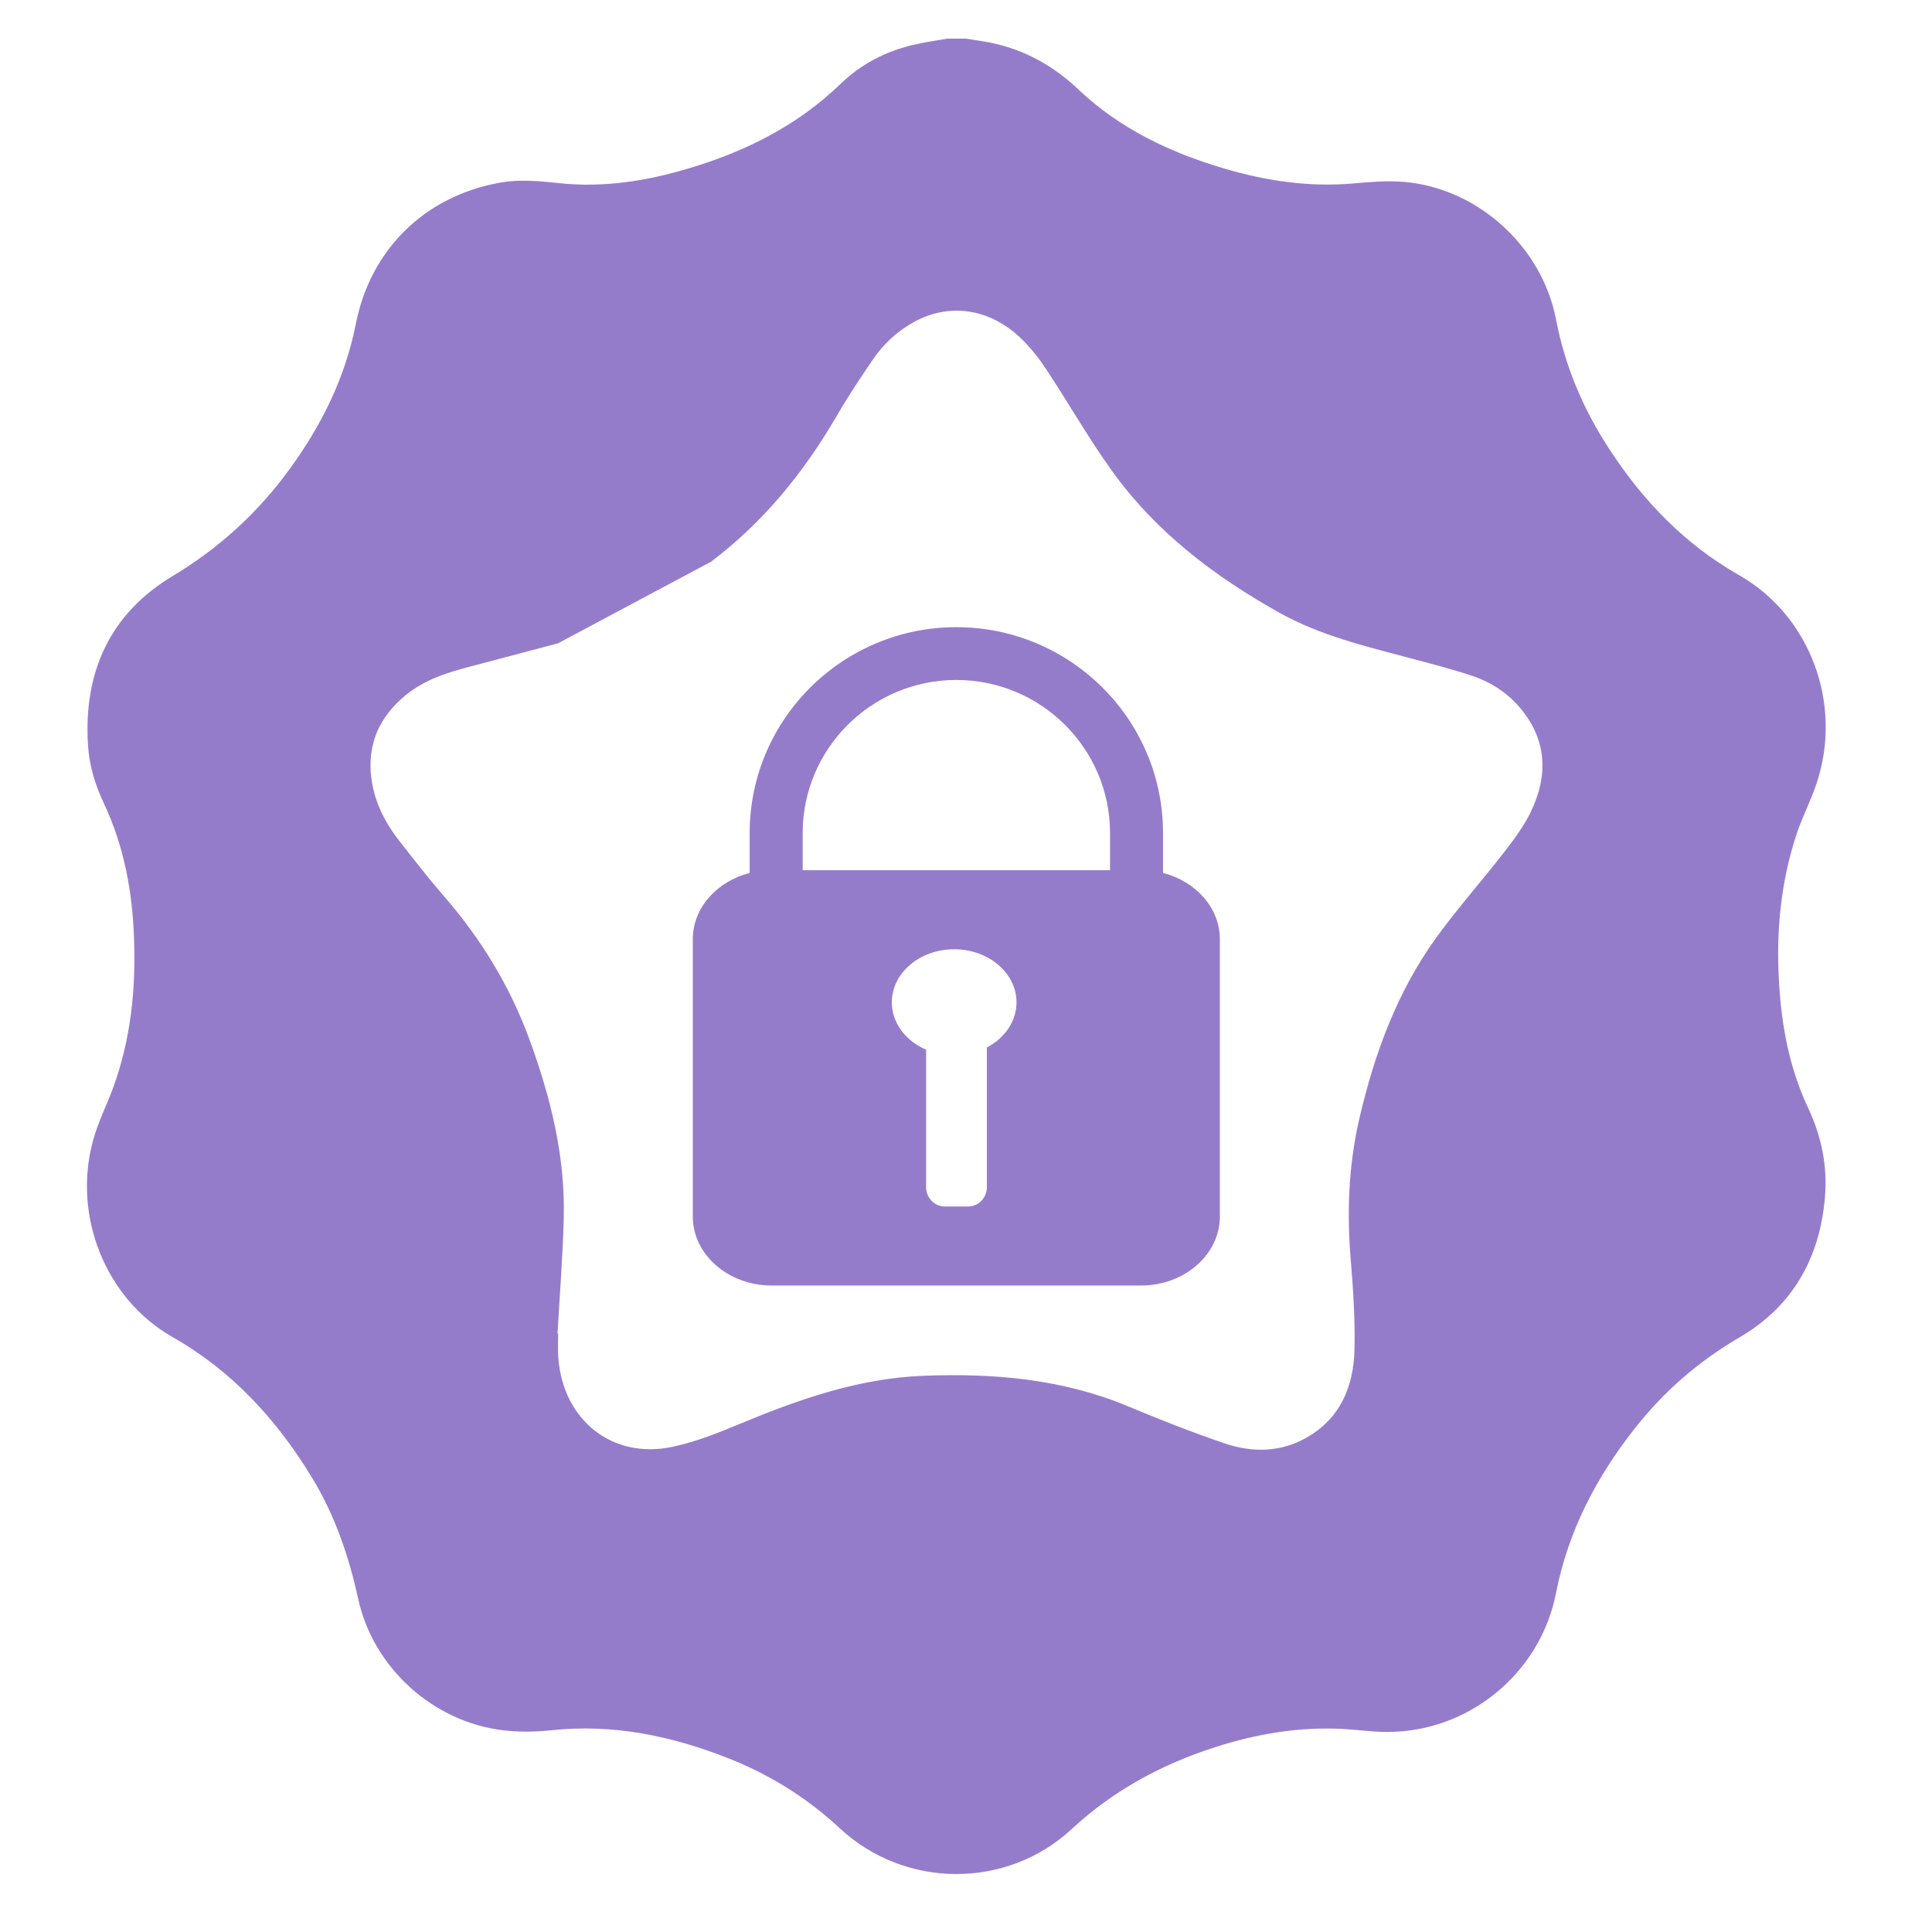
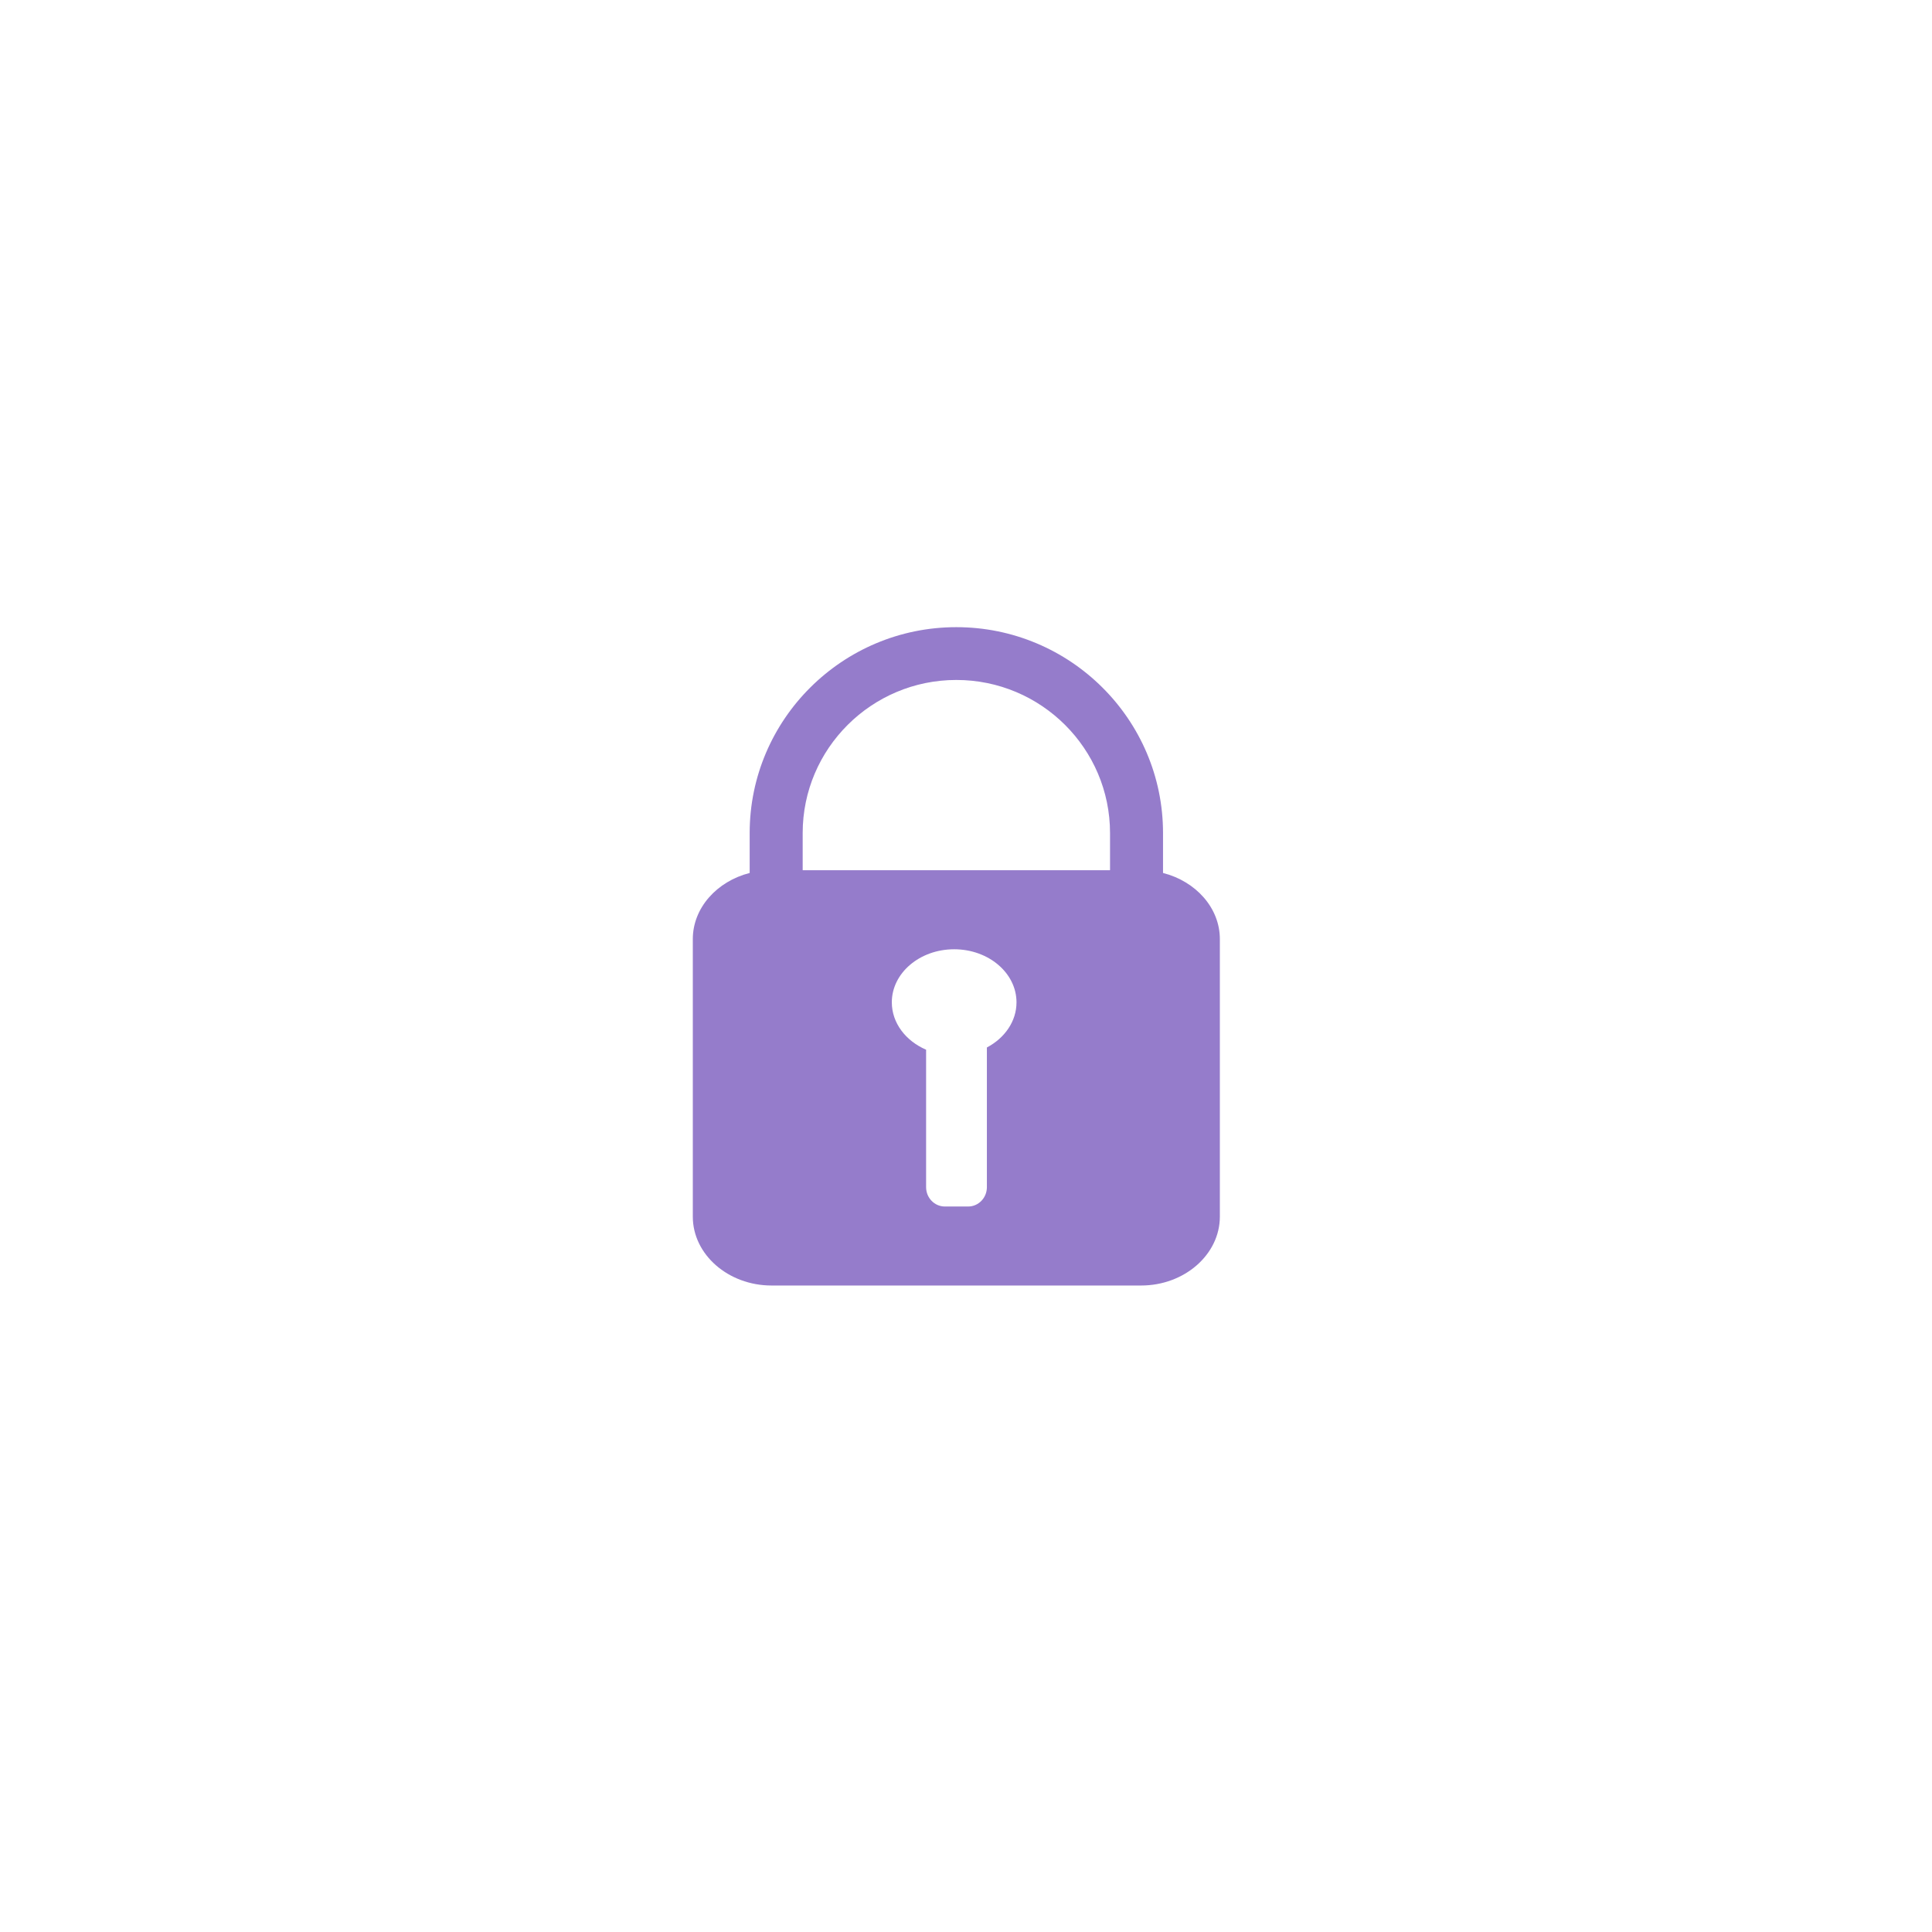
<svg xmlns="http://www.w3.org/2000/svg" version="1.1" id="Layer_1" x="0px" y="0px" viewBox="0 0 200 200" enable-background="new 0 0 200 200" xml:space="preserve">
  <path fill="#957ccb" d="M120.396,90.369v-4.136c0-11.75-9.598-21.309-21.397-21.309c-11.795,0-21.393,9.559-21.393,21.309v4.136  c-3.39,0.864-5.887,3.612-5.887,6.849v28.726c0,3.924,3.668,7.132,8.15,7.132h38.26c4.482,0,8.15-3.208,8.15-7.132V97.218  C126.281,93.981,123.785,91.233,120.396,90.369z M102.162,108.434v14.466c0,1.1-0.871,1.997-1.936,1.997h-2.418  c-1.064,0-1.938-0.897-1.938-1.997v-14.235c-2.104-0.904-3.549-2.761-3.549-4.905c0-3.033,2.89-5.492,6.453-5.492  c3.563,0,6.454,2.459,6.454,5.492C105.229,105.735,104,107.467,102.162,108.434z M114.91,90.085H83.093v-3.852  c0-8.736,7.135-15.844,15.906-15.844c8.776,0,15.911,7.107,15.911,15.844V90.085z" />
-   <path fill="#957ccb" d="M98.048,4c0.642,0,1.294,0,1.944,0c0.546,0.084,1.116,0.173,1.658,0.26  c3.861,0.597,7.148,2.304,10.002,5.017c4.342,4.11,9.595,6.566,15.233,8.213c4.287,1.255,8.65,1.883,13.125,1.507  c1.776-0.154,3.566-0.316,5.325-0.167c7.604,0.637,14.286,6.639,15.751,14.271c0.934,4.847,2.809,9.248,5.468,13.325  c3.512,5.404,7.838,9.913,13.488,13.122c7.371,4.2,10.73,13.341,8.03,21.485c-0.582,1.788-1.47,3.474-2.07,5.25  c-1.672,5.025-2.158,10.203-1.834,15.47c0.259,4.492,1.085,8.854,3.009,12.943c1.393,2.961,2.026,6.062,1.734,9.318  c-0.551,6.299-3.397,11.246-8.801,14.408c-4.244,2.474-7.859,5.601-10.888,9.461c-3.975,5.049-6.88,10.592-8.146,17.038  c-1.637,8.361-9.111,14.401-17.5,14.37c-1.547,0-3.077-0.237-4.61-0.312c-4.501-0.235-8.887,0.51-13.167,1.883  c-5.529,1.778-10.511,4.46-14.838,8.464c-6.738,6.269-17.291,6.211-24.024-0.062c-3.418-3.179-7.271-5.565-11.573-7.26  c-5.859-2.311-11.888-3.561-18.223-2.896c-1.679,0.183-3.409,0.214-5.083,0.007c-7.189-0.858-13.414-6.438-14.977-13.592  c-0.982-4.493-2.447-8.737-4.835-12.646c-3.653-5.977-8.236-10.971-14.383-14.463c-6.93-3.941-10.347-12.498-8.251-20.284  c0.507-1.905,1.434-3.706,2.116-5.579c1.82-4.982,2.341-10.158,2.145-15.433c-0.167-4.818-1.031-9.504-3.1-13.908  c-0.91-1.923-1.532-3.924-1.661-6.054c-0.49-7.578,2.277-13.635,8.752-17.519c4.85-2.917,8.873-6.594,12.178-11.16  c3.261-4.502,5.698-9.396,6.789-14.933c1.517-7.73,7.136-13.208,14.823-14.616c2.072-0.391,4.124-0.193,6.208,0.03  c4.579,0.493,9.055-0.214,13.437-1.527c5.879-1.752,11.258-4.432,15.748-8.779c2.094-2.014,4.61-3.321,7.438-3.997  C95.647,4.378,96.855,4.212,98.048,4z M48.926,68.936c-2.495,0.644-4.95,1.38-6.996,3.081c-2.648,2.208-3.934,5.004-3.489,8.531  c0.33,2.566,1.483,4.73,3.048,6.702c1.446,1.831,2.879,3.692,4.418,5.464c3.848,4.418,6.869,9.335,8.896,14.875  c2.187,5.967,3.714,12.079,3.557,18.489c-0.102,4.004-0.422,7.991-0.645,11.98c0.019,0,0.042,0,0.067,0  c0,0.824-0.049,1.645,0.012,2.461c0.464,6.508,5.638,10.623,11.909,9.235c2.442-0.523,4.799-1.486,7.112-2.452  c6.044-2.5,12.16-4.627,18.793-4.882c7.263-0.28,14.343,0.324,21.133,3.146c3.301,1.386,6.623,2.688,9.993,3.838  c2.843,0.973,5.77,0.97,8.487-0.562c3.516-1.985,4.919-5.303,4.996-9.186c0.064-3.008-0.12-6.018-0.372-9.029  c-0.435-5.006-0.257-9.947,0.879-14.854c1.564-6.711,3.904-13.104,7.958-18.713c2.207-3.042,4.706-5.855,7.019-8.833  c1.027-1.326,2.062-2.713,2.782-4.214c1.766-3.685,1.676-7.307-1.01-10.597c-1.357-1.661-3.119-2.812-5.13-3.47  c-2.122-0.703-4.299-1.267-6.456-1.835c-4.578-1.219-9.172-2.312-13.37-4.64c-6.725-3.753-12.797-8.33-17.36-14.662  c-2.45-3.4-4.532-7.067-6.845-10.571c-0.719-1.09-1.535-2.132-2.454-3.045c-3.302-3.298-7.642-3.938-11.436-1.755  c-1.65,0.953-3.018,2.238-4.084,3.813c-1.265,1.868-2.533,3.757-3.666,5.71c-3.415,5.897-7.62,11.078-13.073,15.191l-8.639,4.606  l-7.182,3.833" />
</svg>